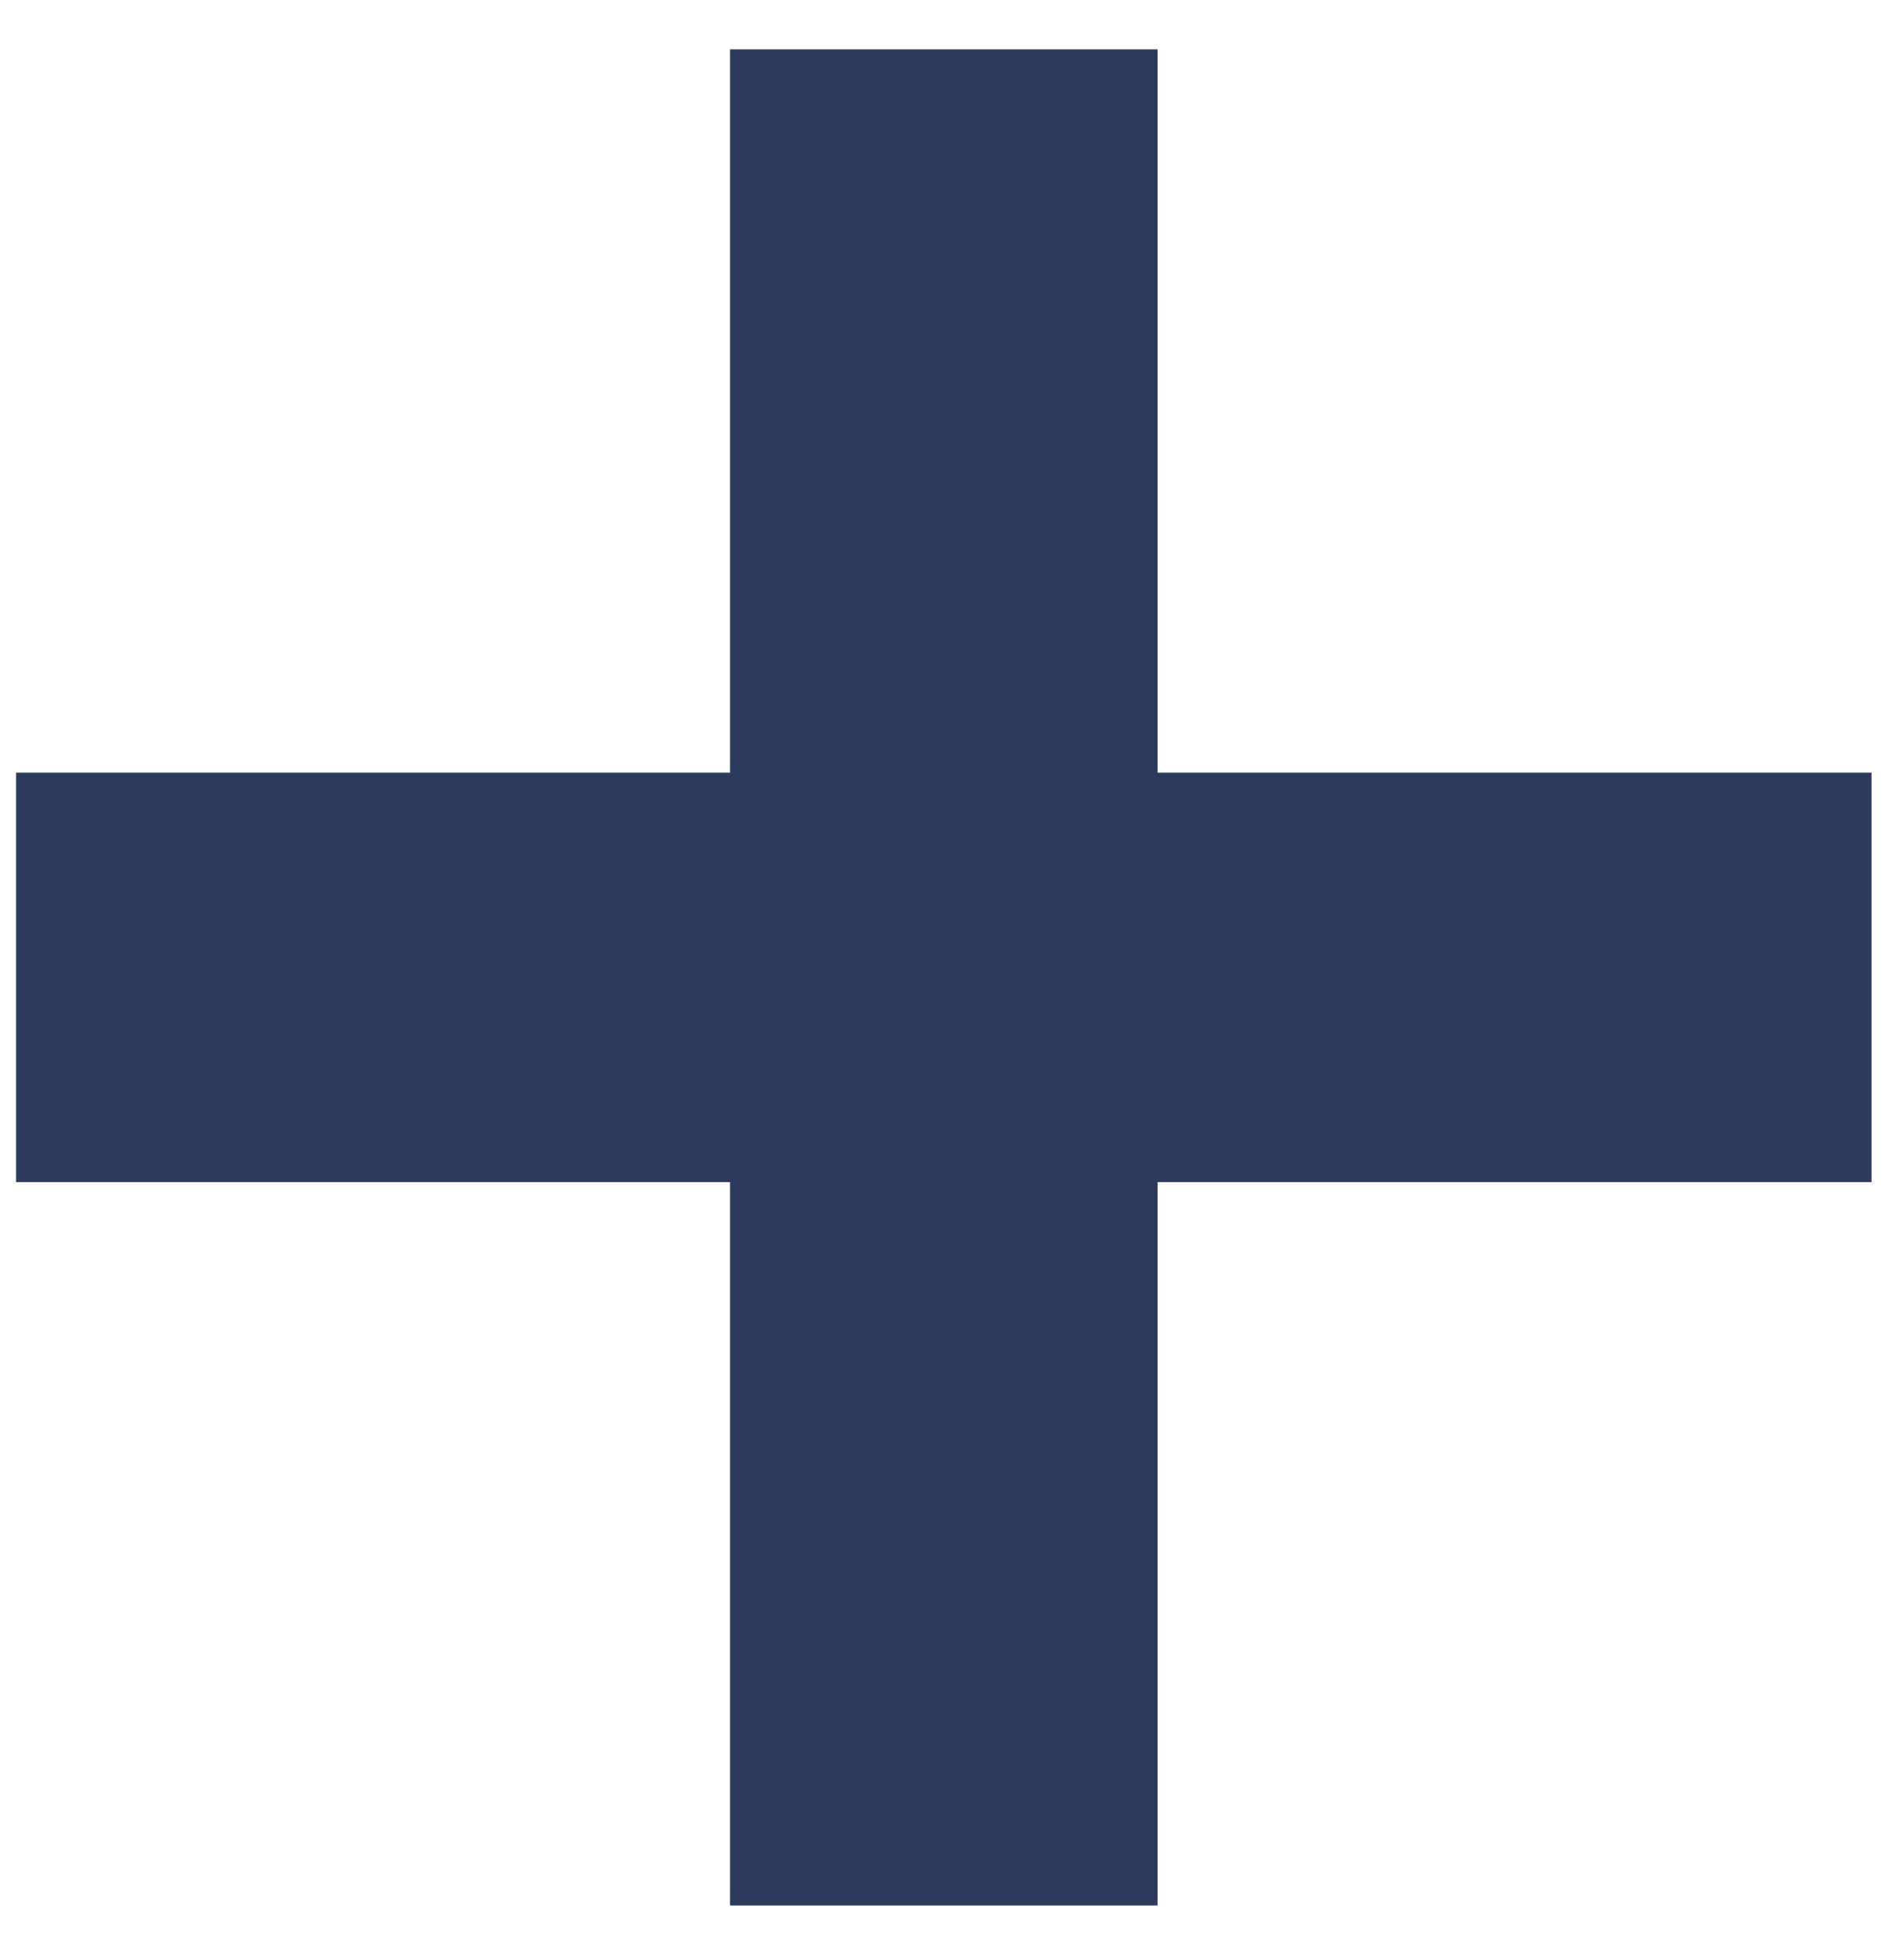
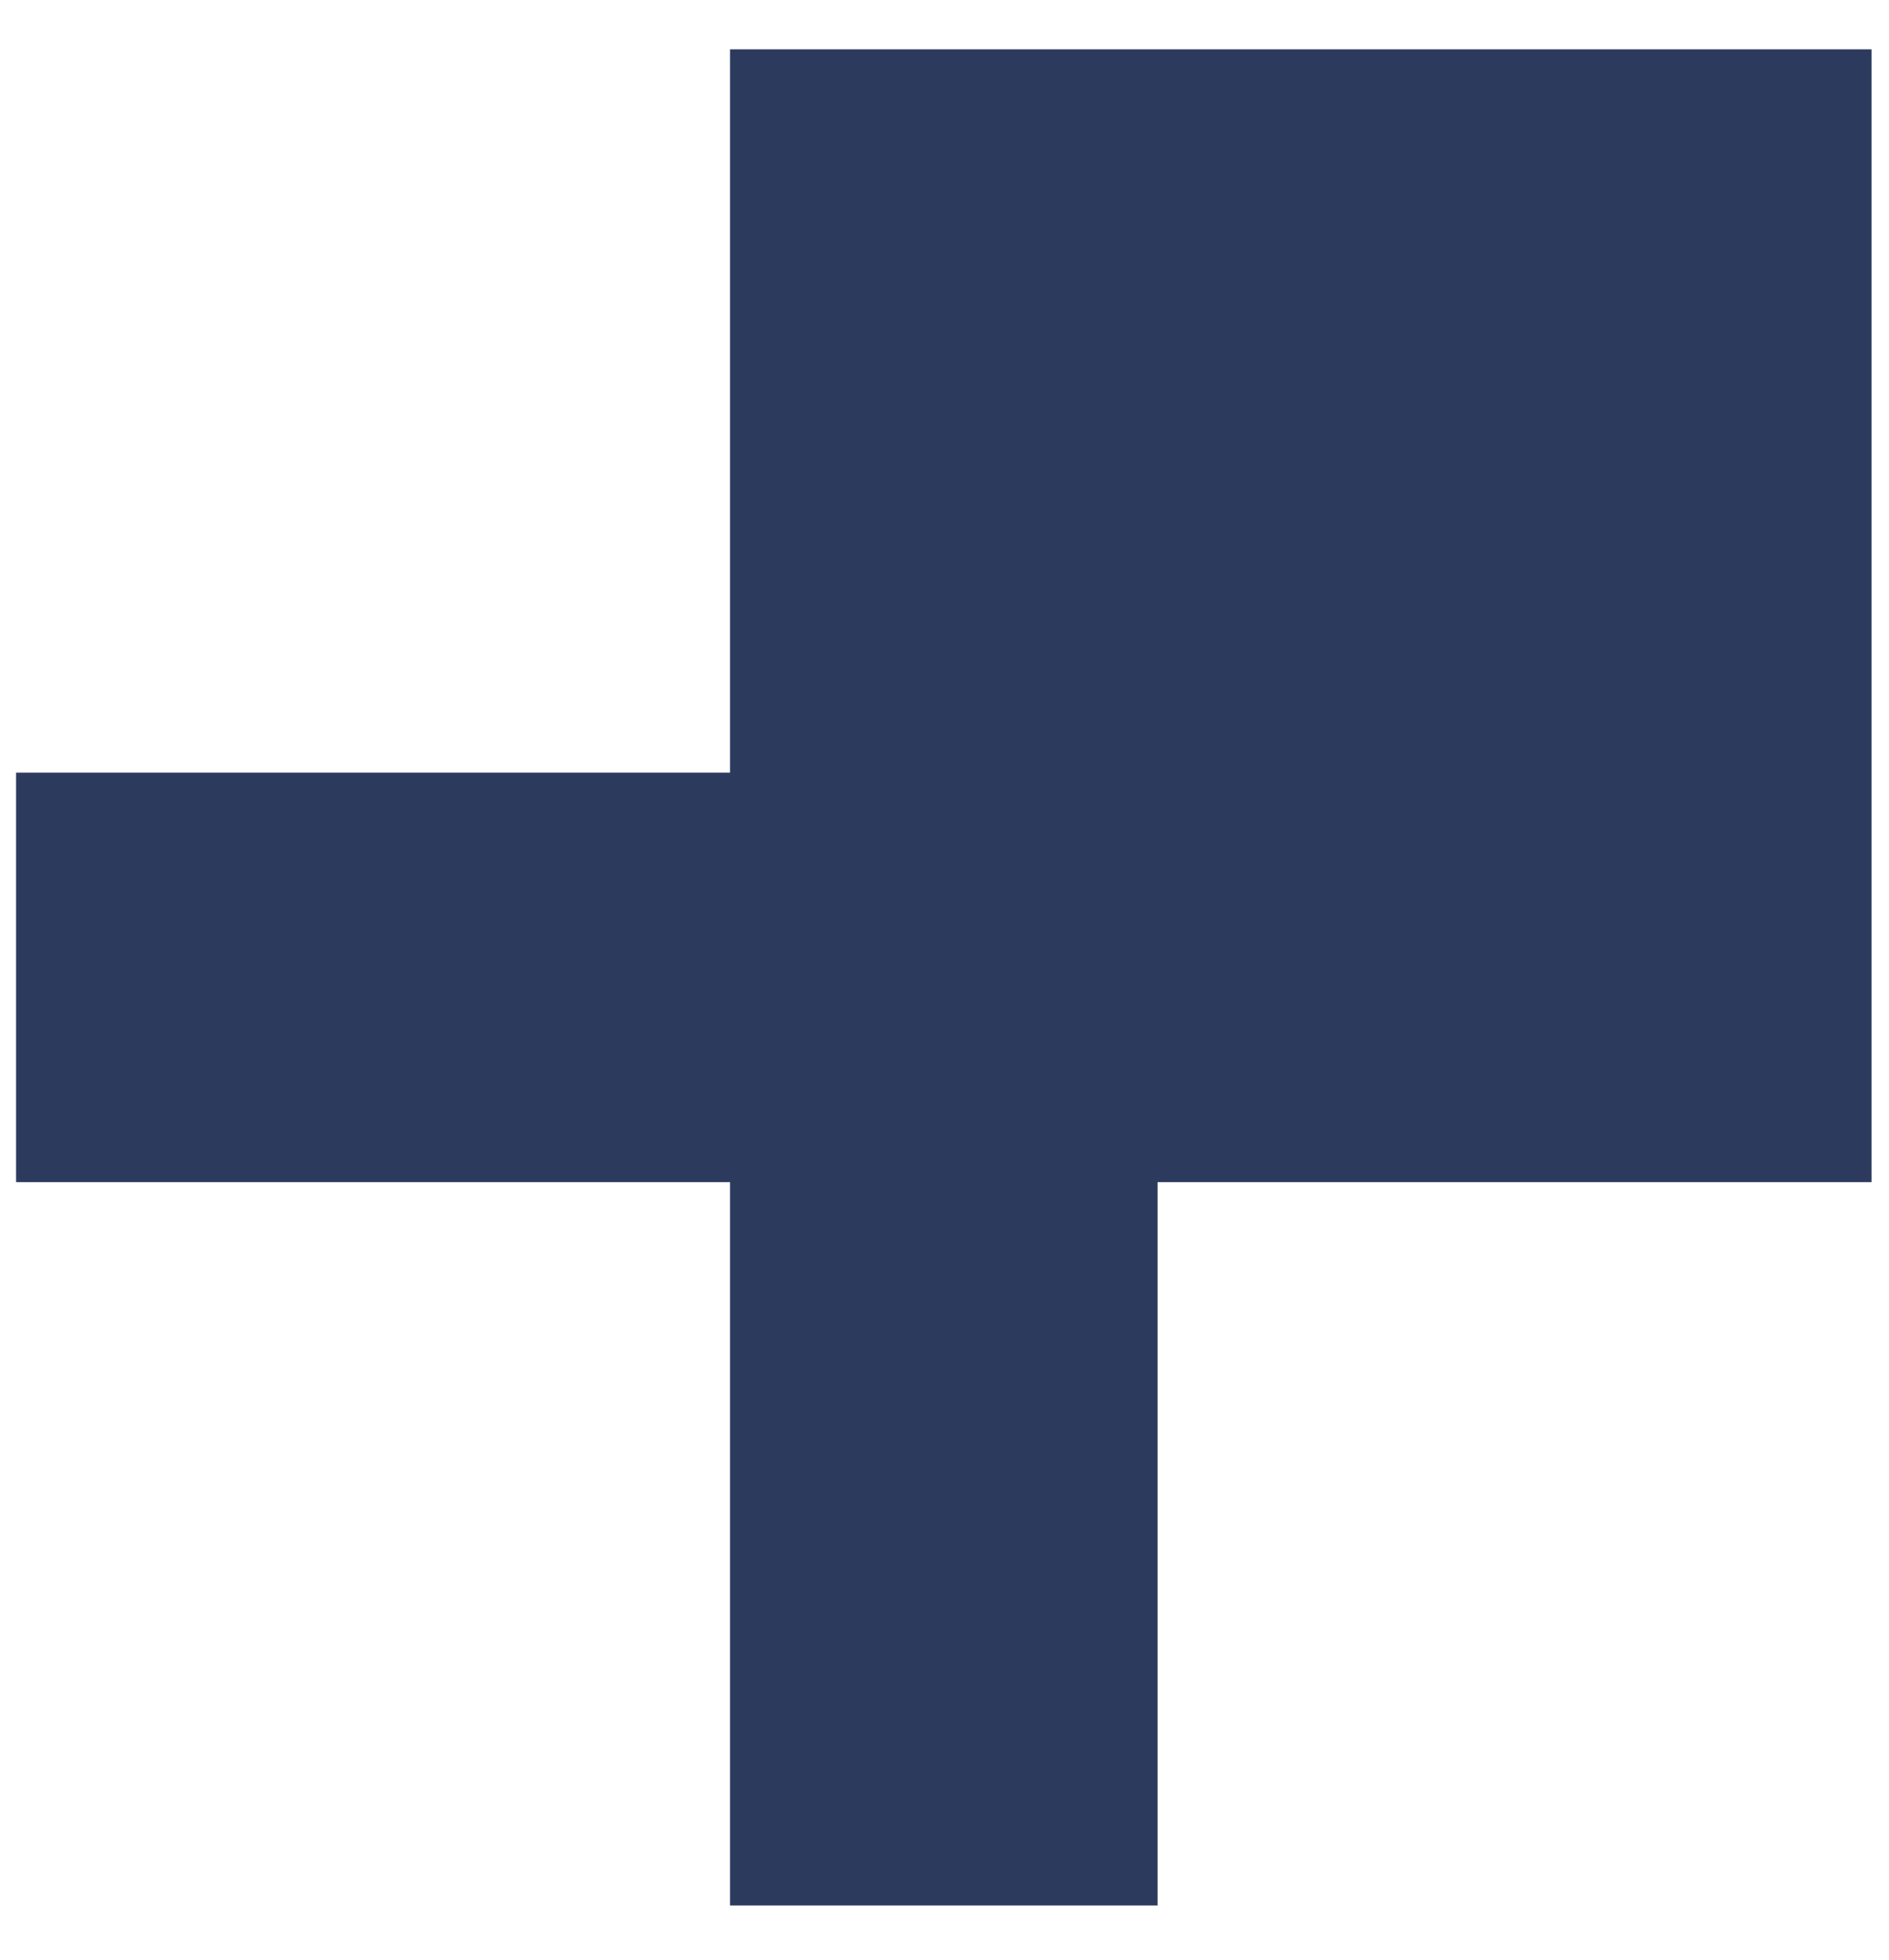
<svg xmlns="http://www.w3.org/2000/svg" width="27" height="28" viewBox="0 0 27 28" fill="none">
-   <path d="M10.435 27.225V16.89H0.23V11.04H10.435V0.705H16.545V11.04H26.75V16.89H16.545V27.225H10.435Z" fill="#2C3A5E" />
+   <path d="M10.435 27.225V16.89H0.23V11.04H10.435V0.705H16.545H26.75V16.89H16.545V27.225H10.435Z" fill="#2C3A5E" />
</svg>